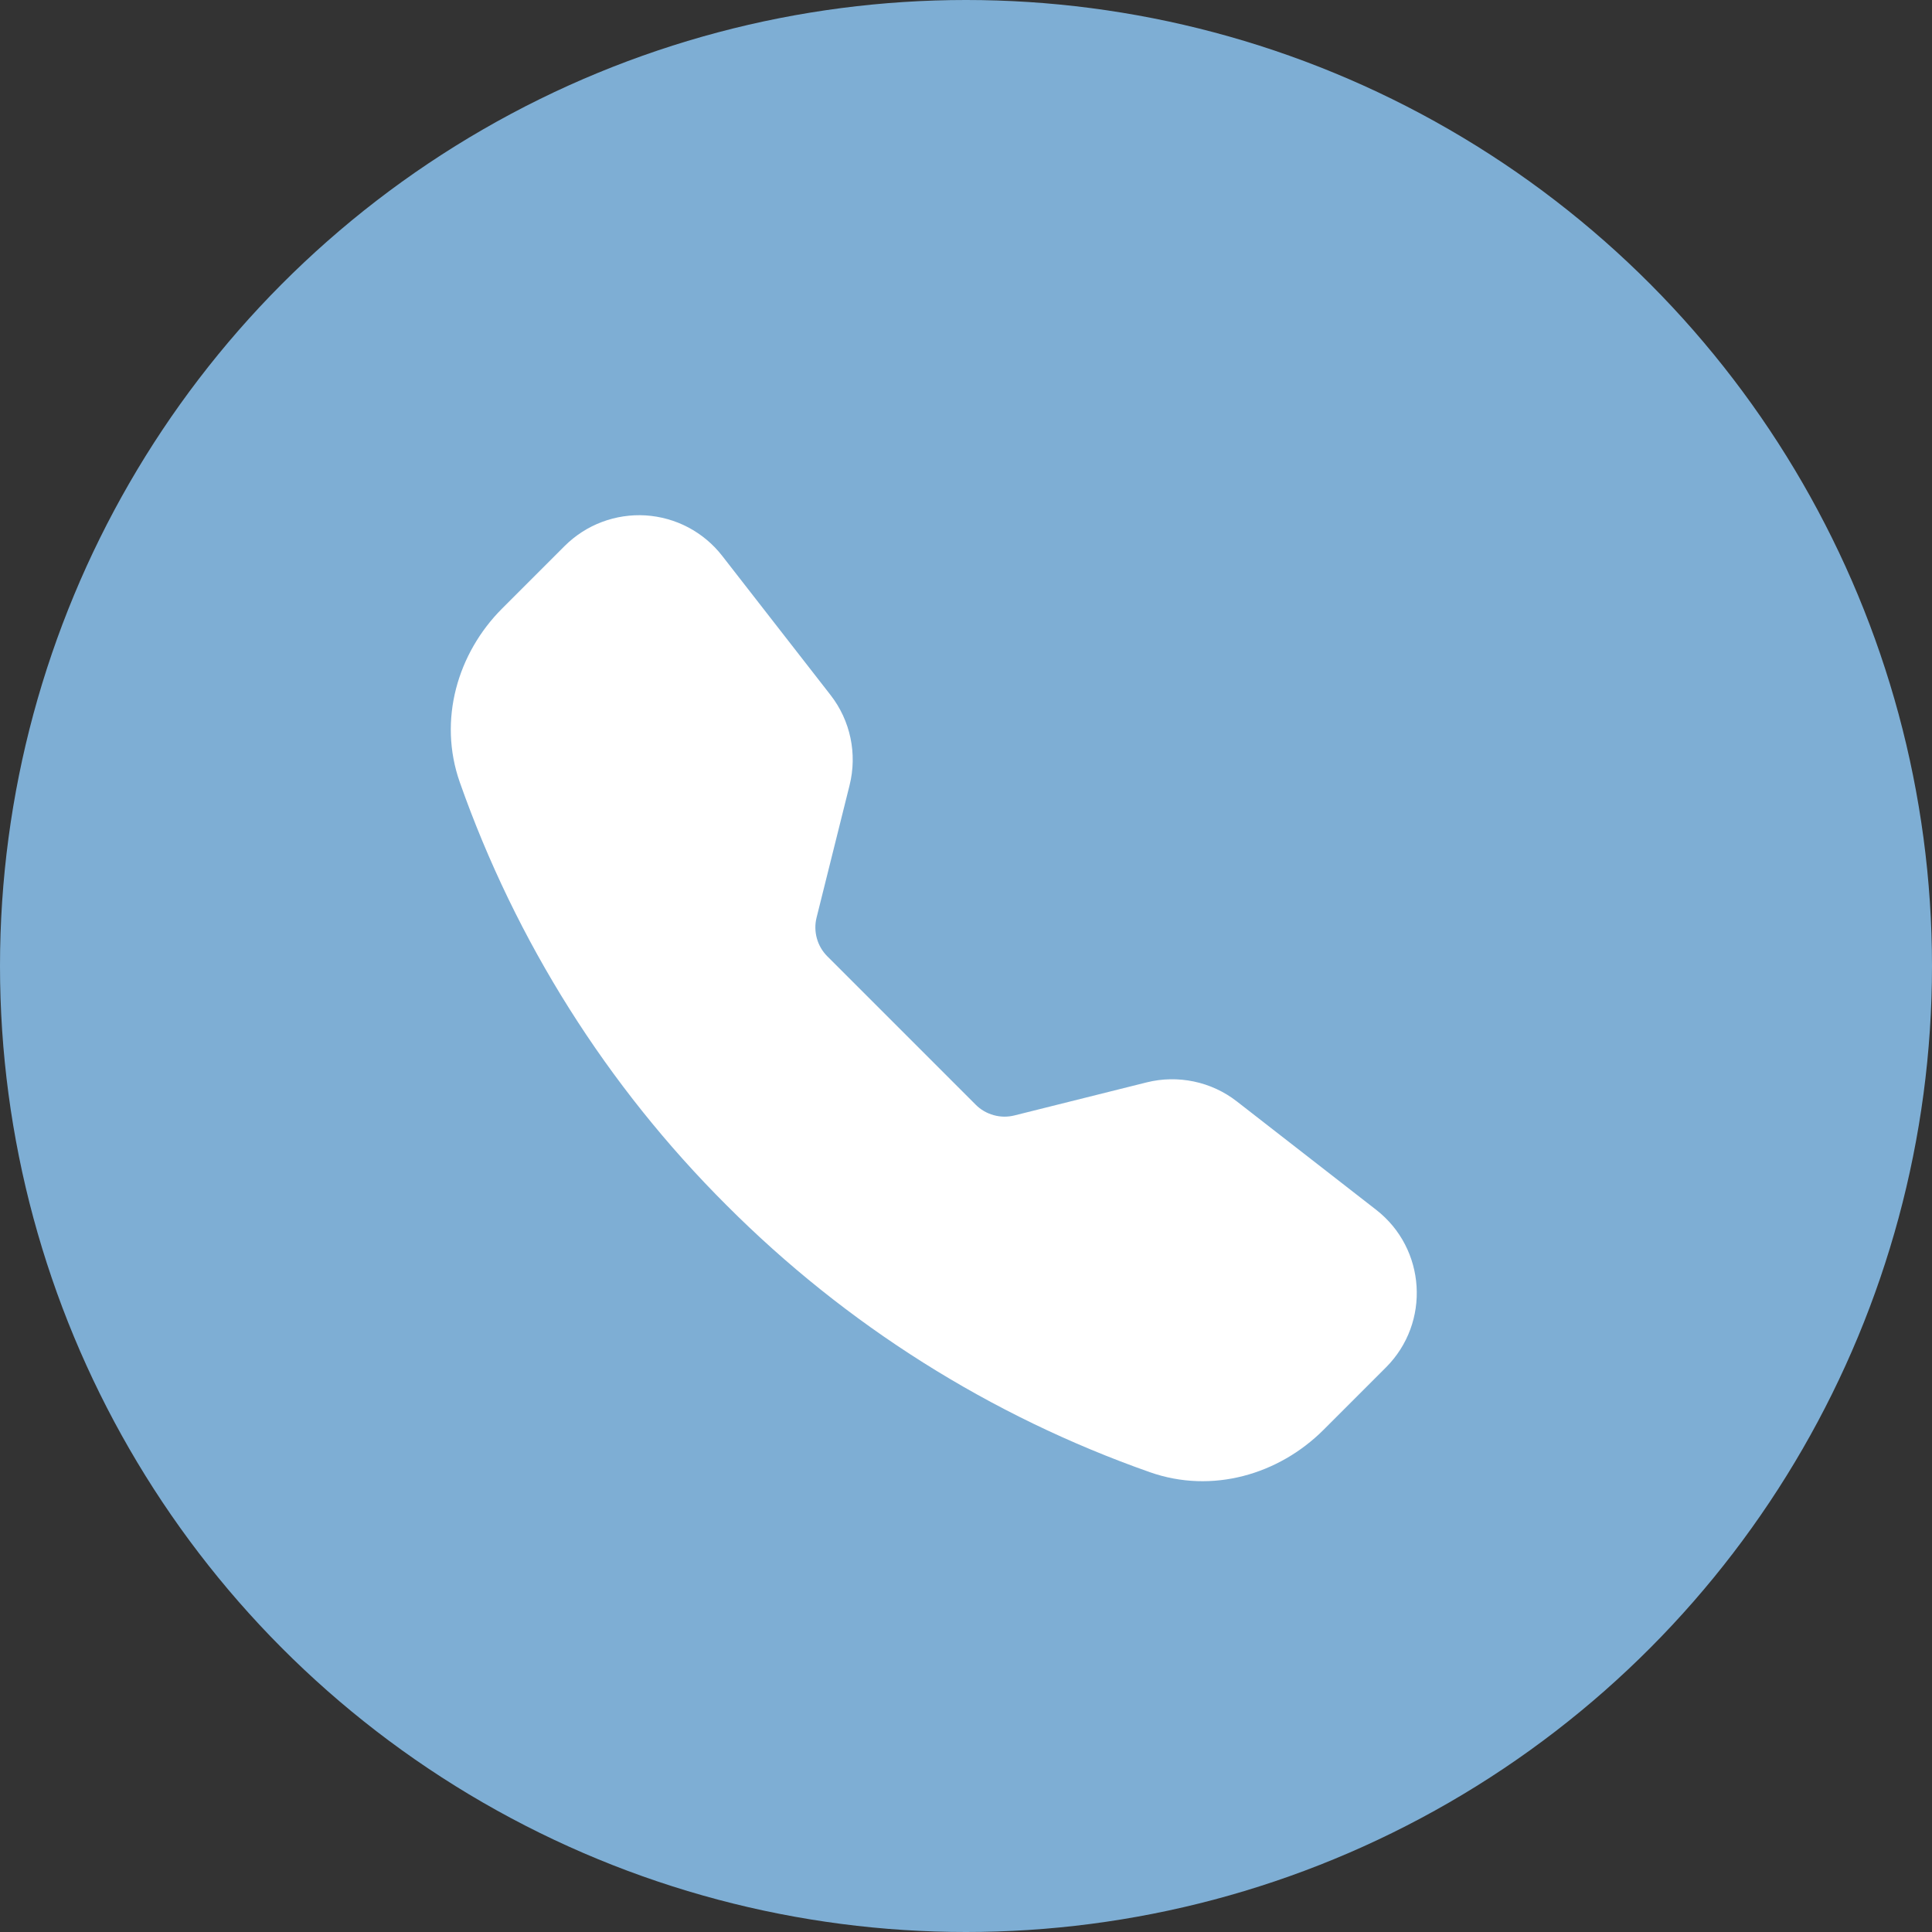
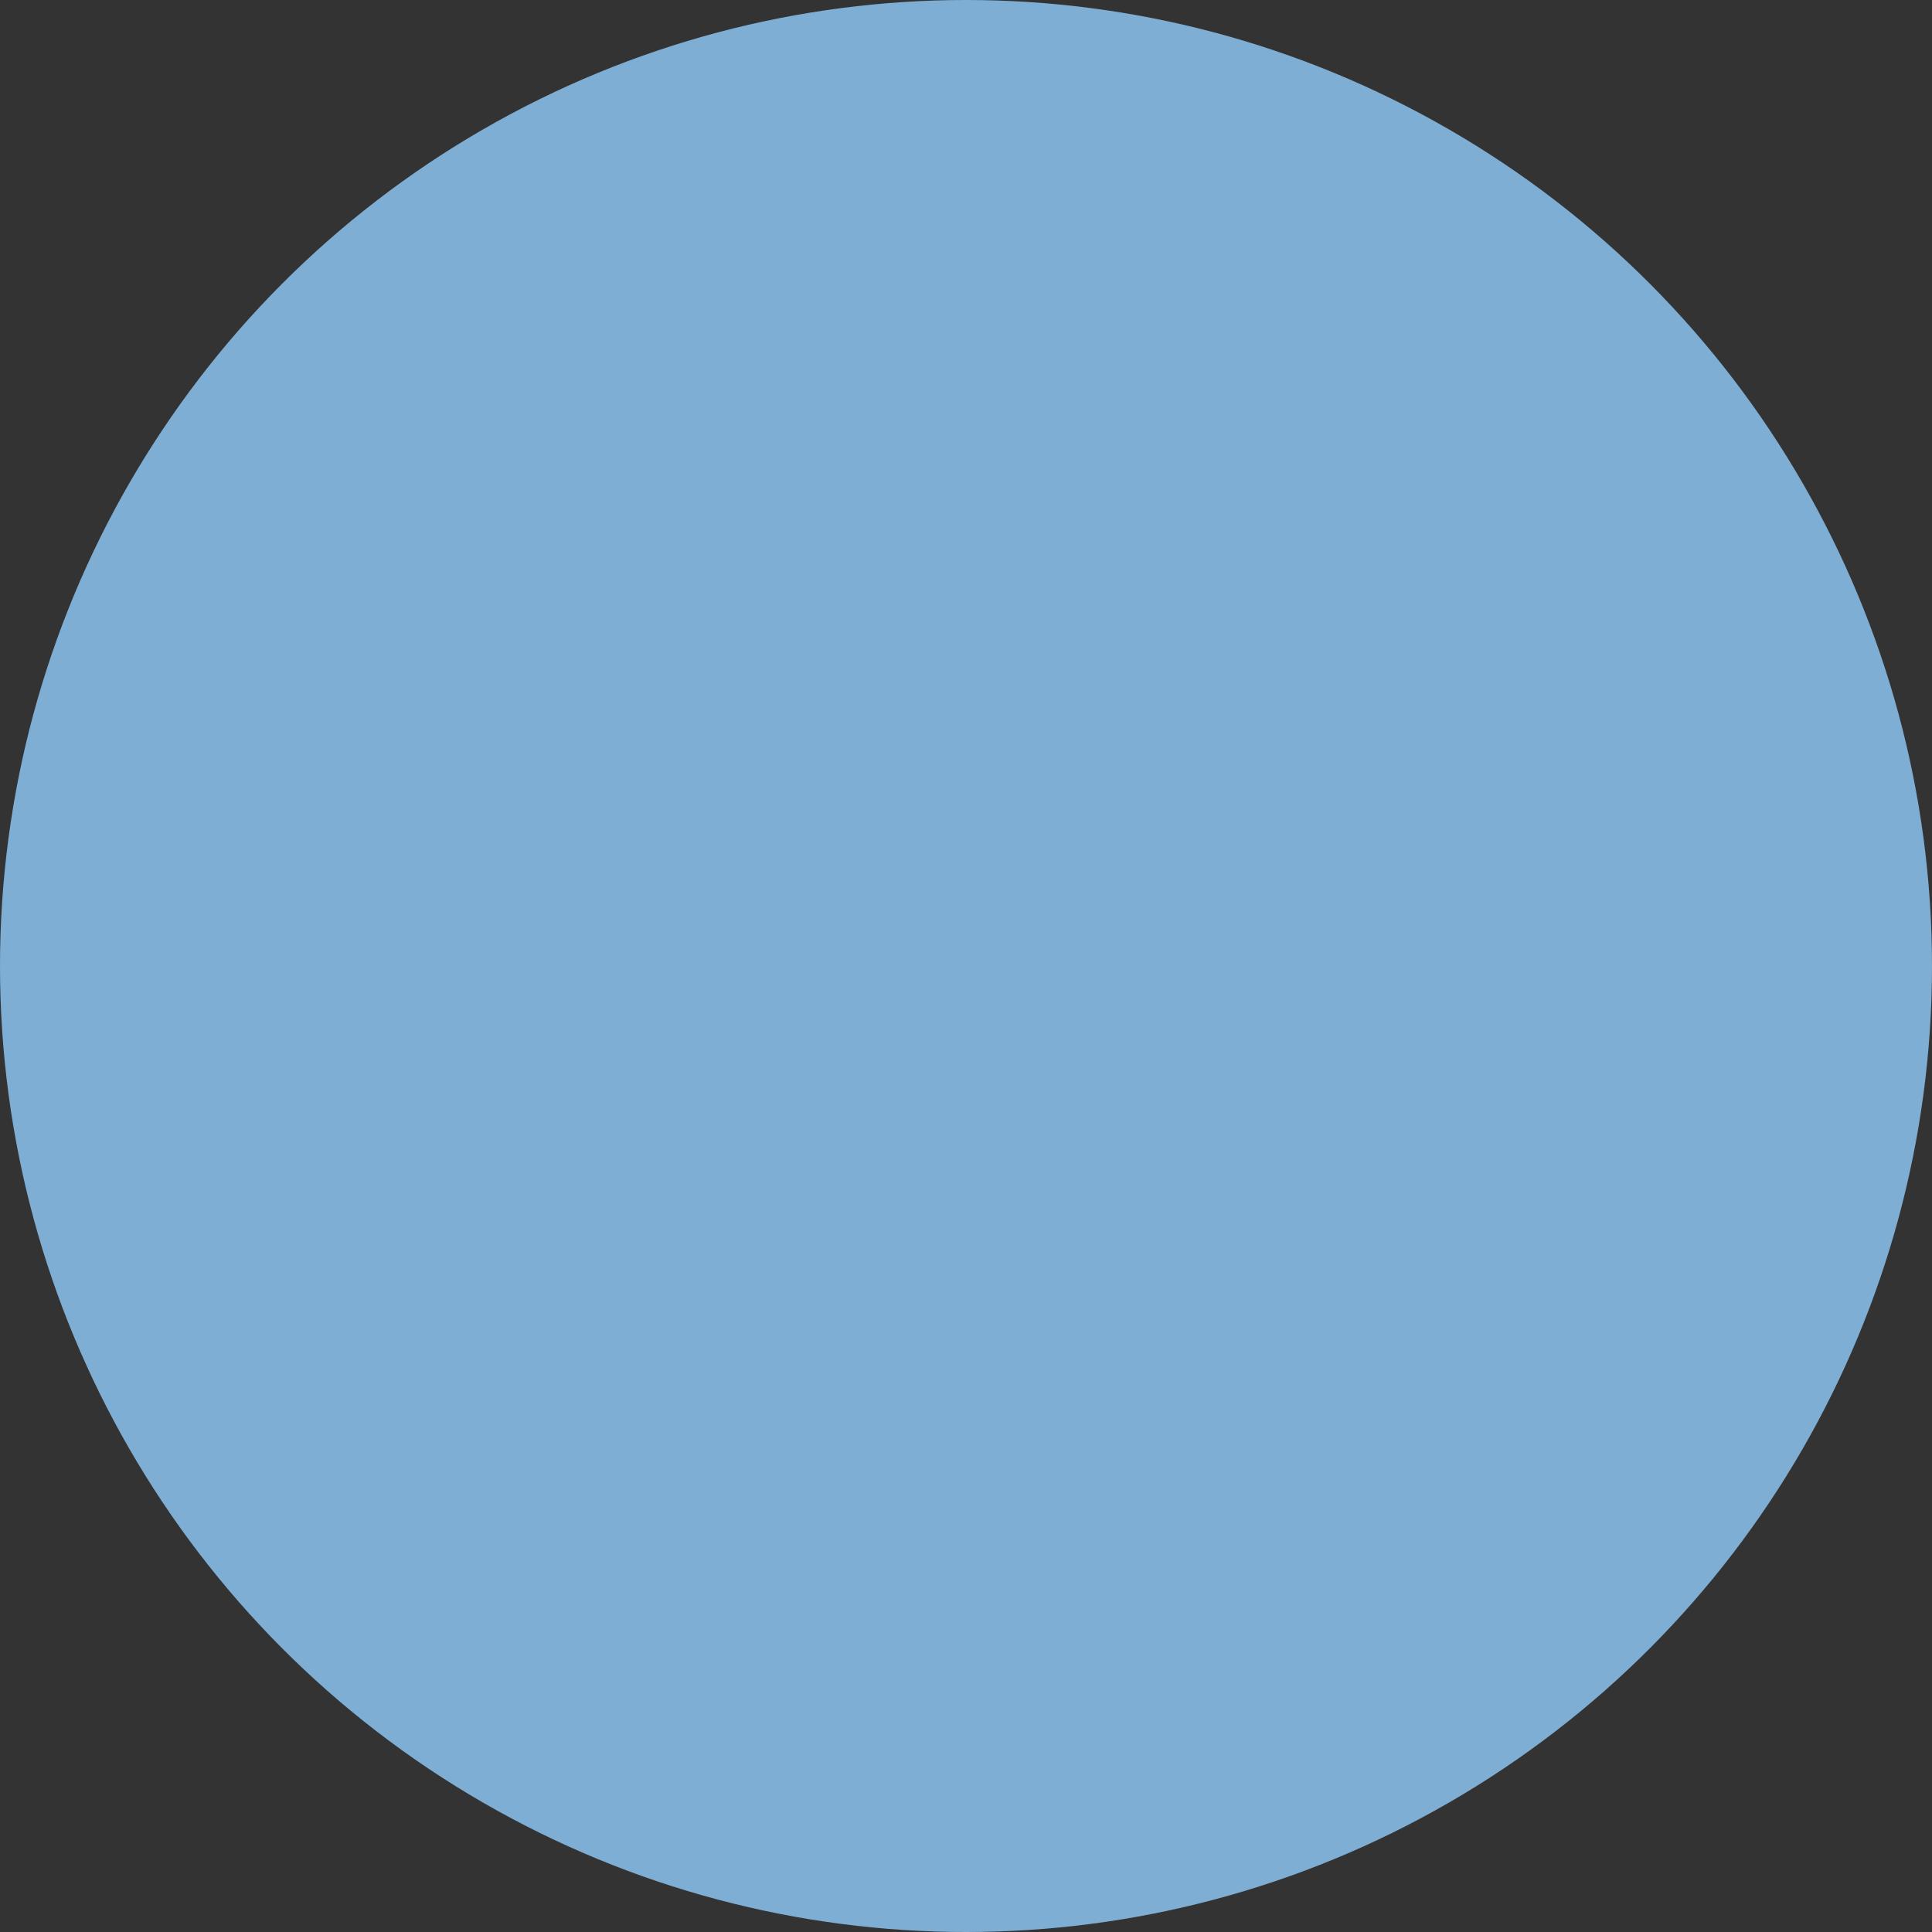
<svg xmlns="http://www.w3.org/2000/svg" width="30" height="30" viewBox="0 0 30 30" fill="none">
  <rect x="0" y="0" width="30" height="30" fill="#333333" stroke="none" />
  <circle cx="15" cy="15" r="15" fill="#7EAED4" />
-   <path fill-rule="evenodd" clip-rule="evenodd" d="M8.768 8.478C8.932 8.315 9.129 8.187 9.345 8.106C9.562 8.024 9.794 7.989 10.025 8.003C10.257 8.018 10.482 8.081 10.687 8.189C10.892 8.298 11.072 8.448 11.214 8.631L12.897 10.793C13.206 11.19 13.314 11.706 13.192 12.194L12.68 14.247C12.653 14.353 12.655 14.465 12.684 14.57C12.713 14.676 12.769 14.772 12.847 14.85L15.15 17.153C15.227 17.231 15.324 17.287 15.43 17.316C15.536 17.346 15.647 17.347 15.754 17.32L17.806 16.807C18.046 16.747 18.297 16.743 18.54 16.794C18.783 16.845 19.011 16.951 19.206 17.103L21.368 18.785C22.145 19.389 22.216 20.538 21.521 21.233L20.552 22.202C19.858 22.896 18.821 23.201 17.855 22.86C15.381 21.99 13.135 20.573 11.283 18.716C9.426 16.865 8.01 14.619 7.139 12.145C6.8 11.179 7.104 10.142 7.798 9.448L8.768 8.478Z" fill="white" />
</svg>